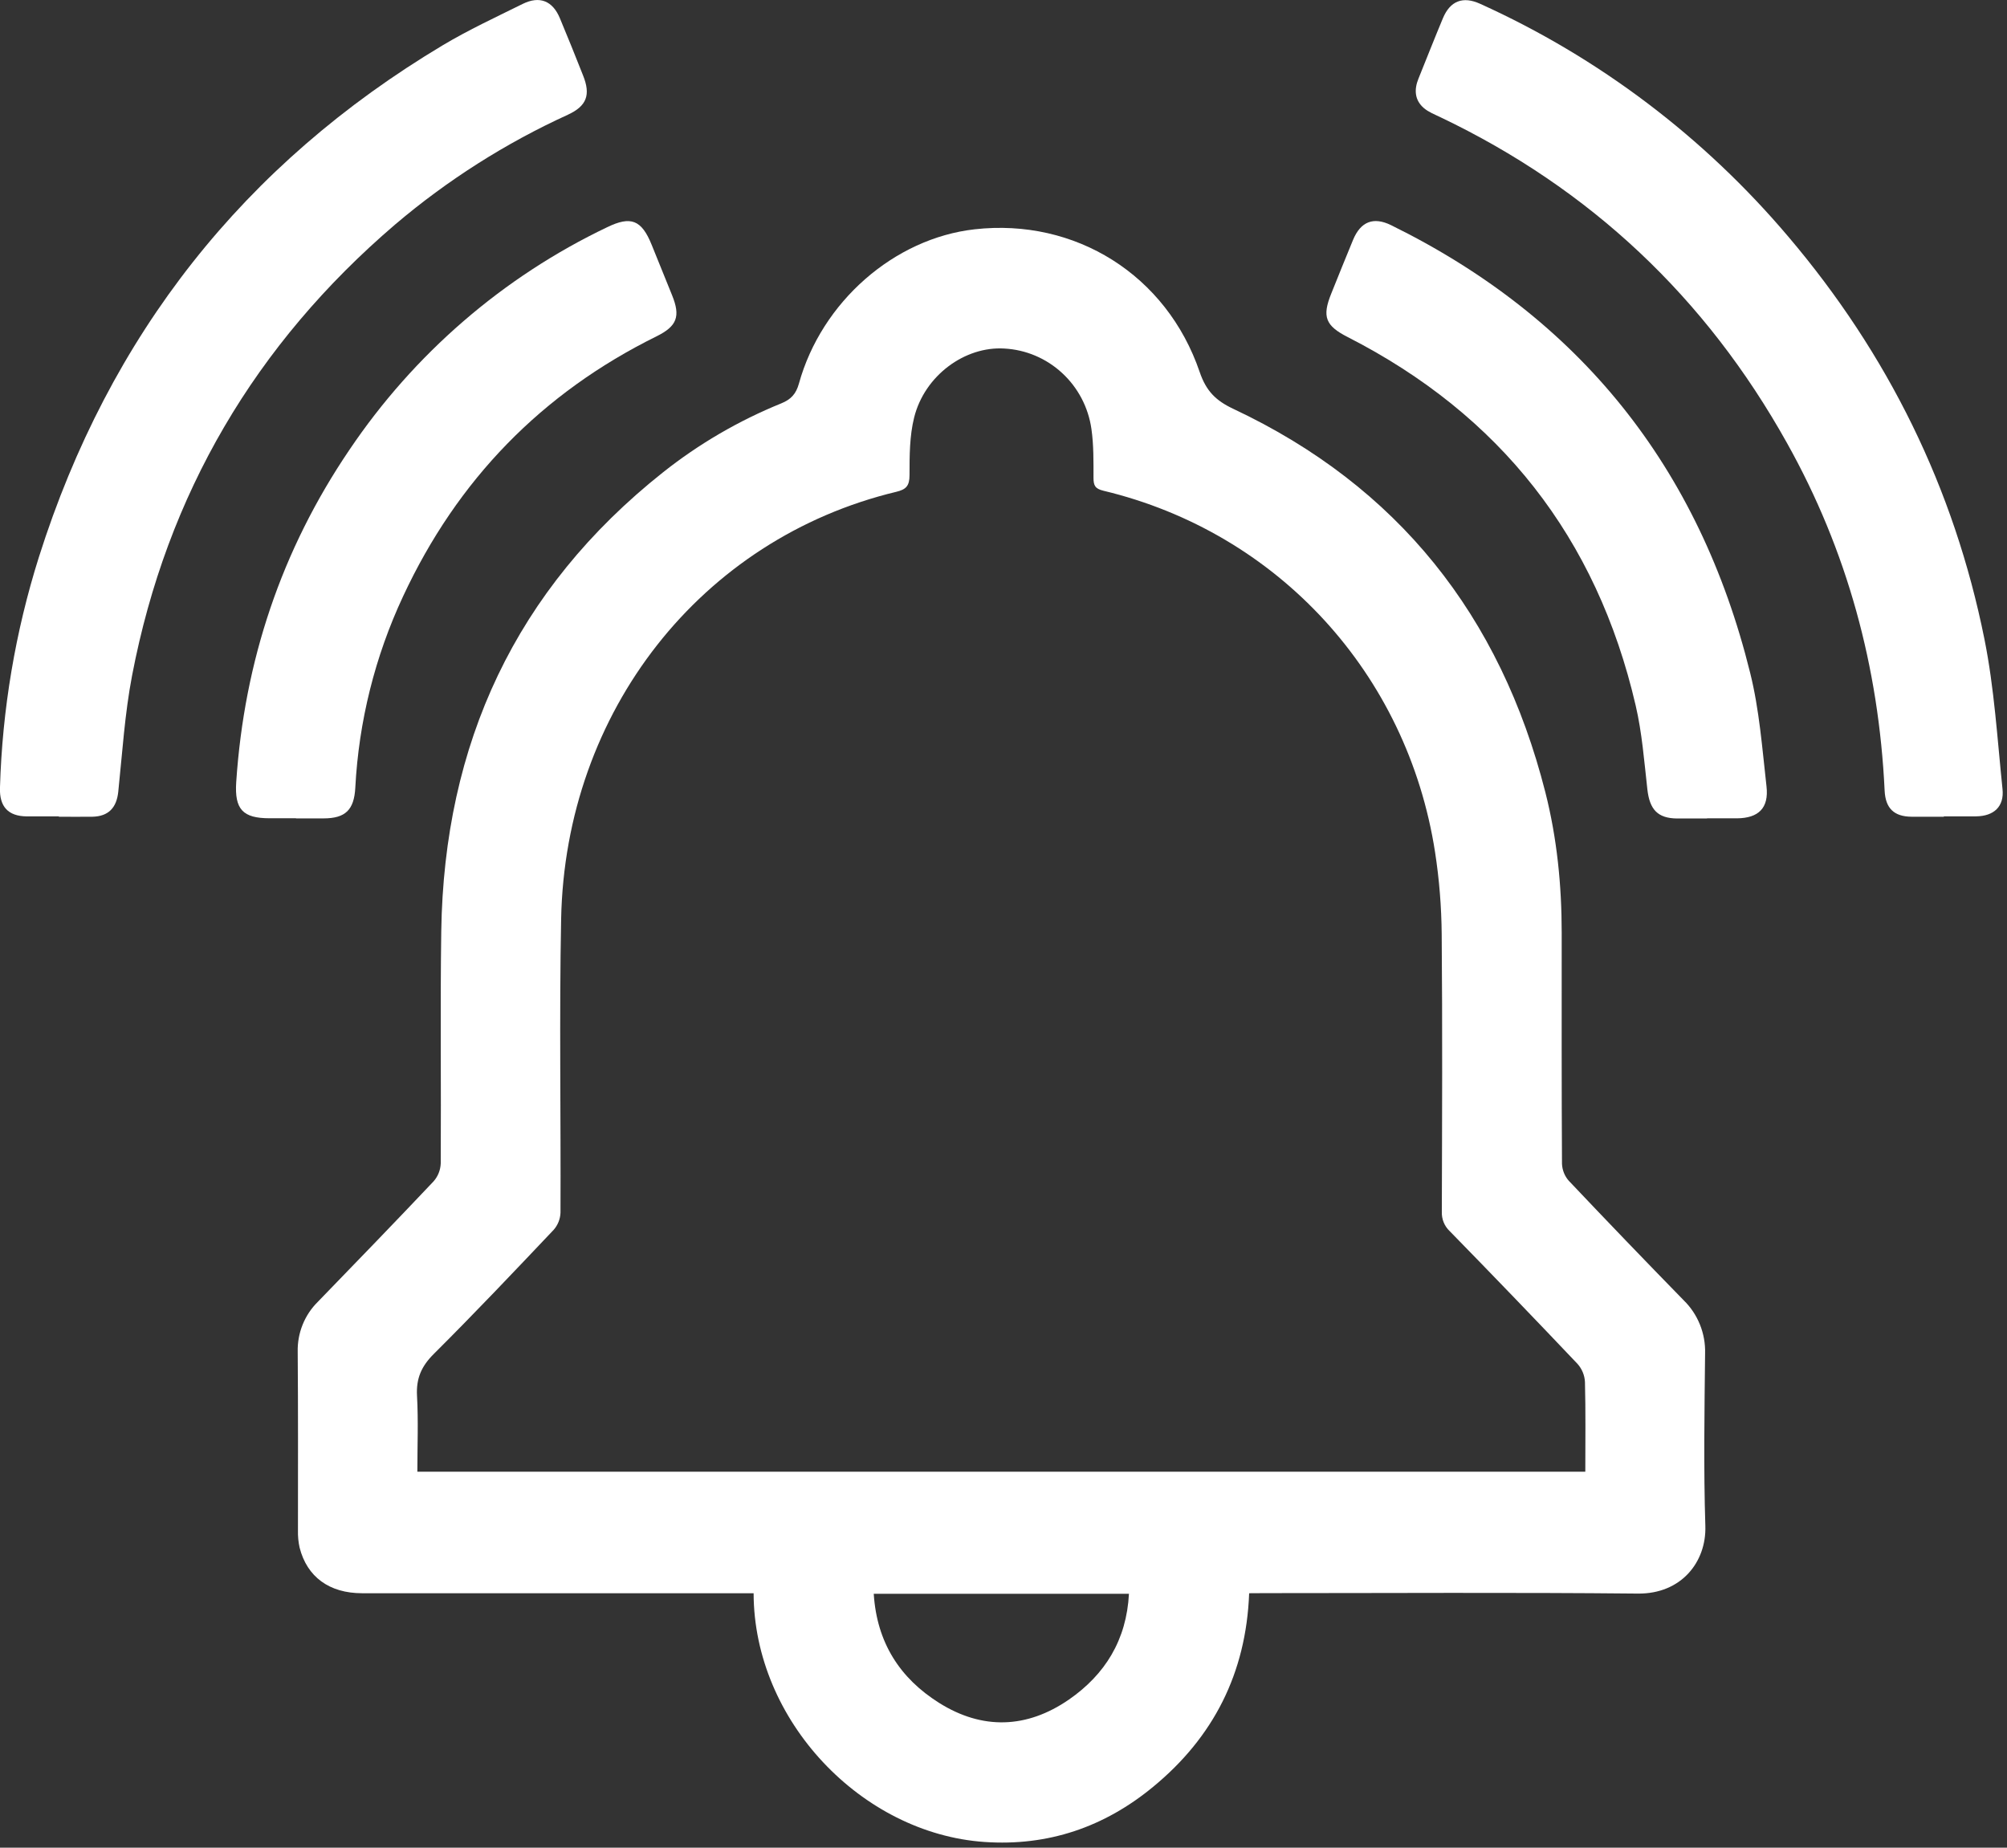
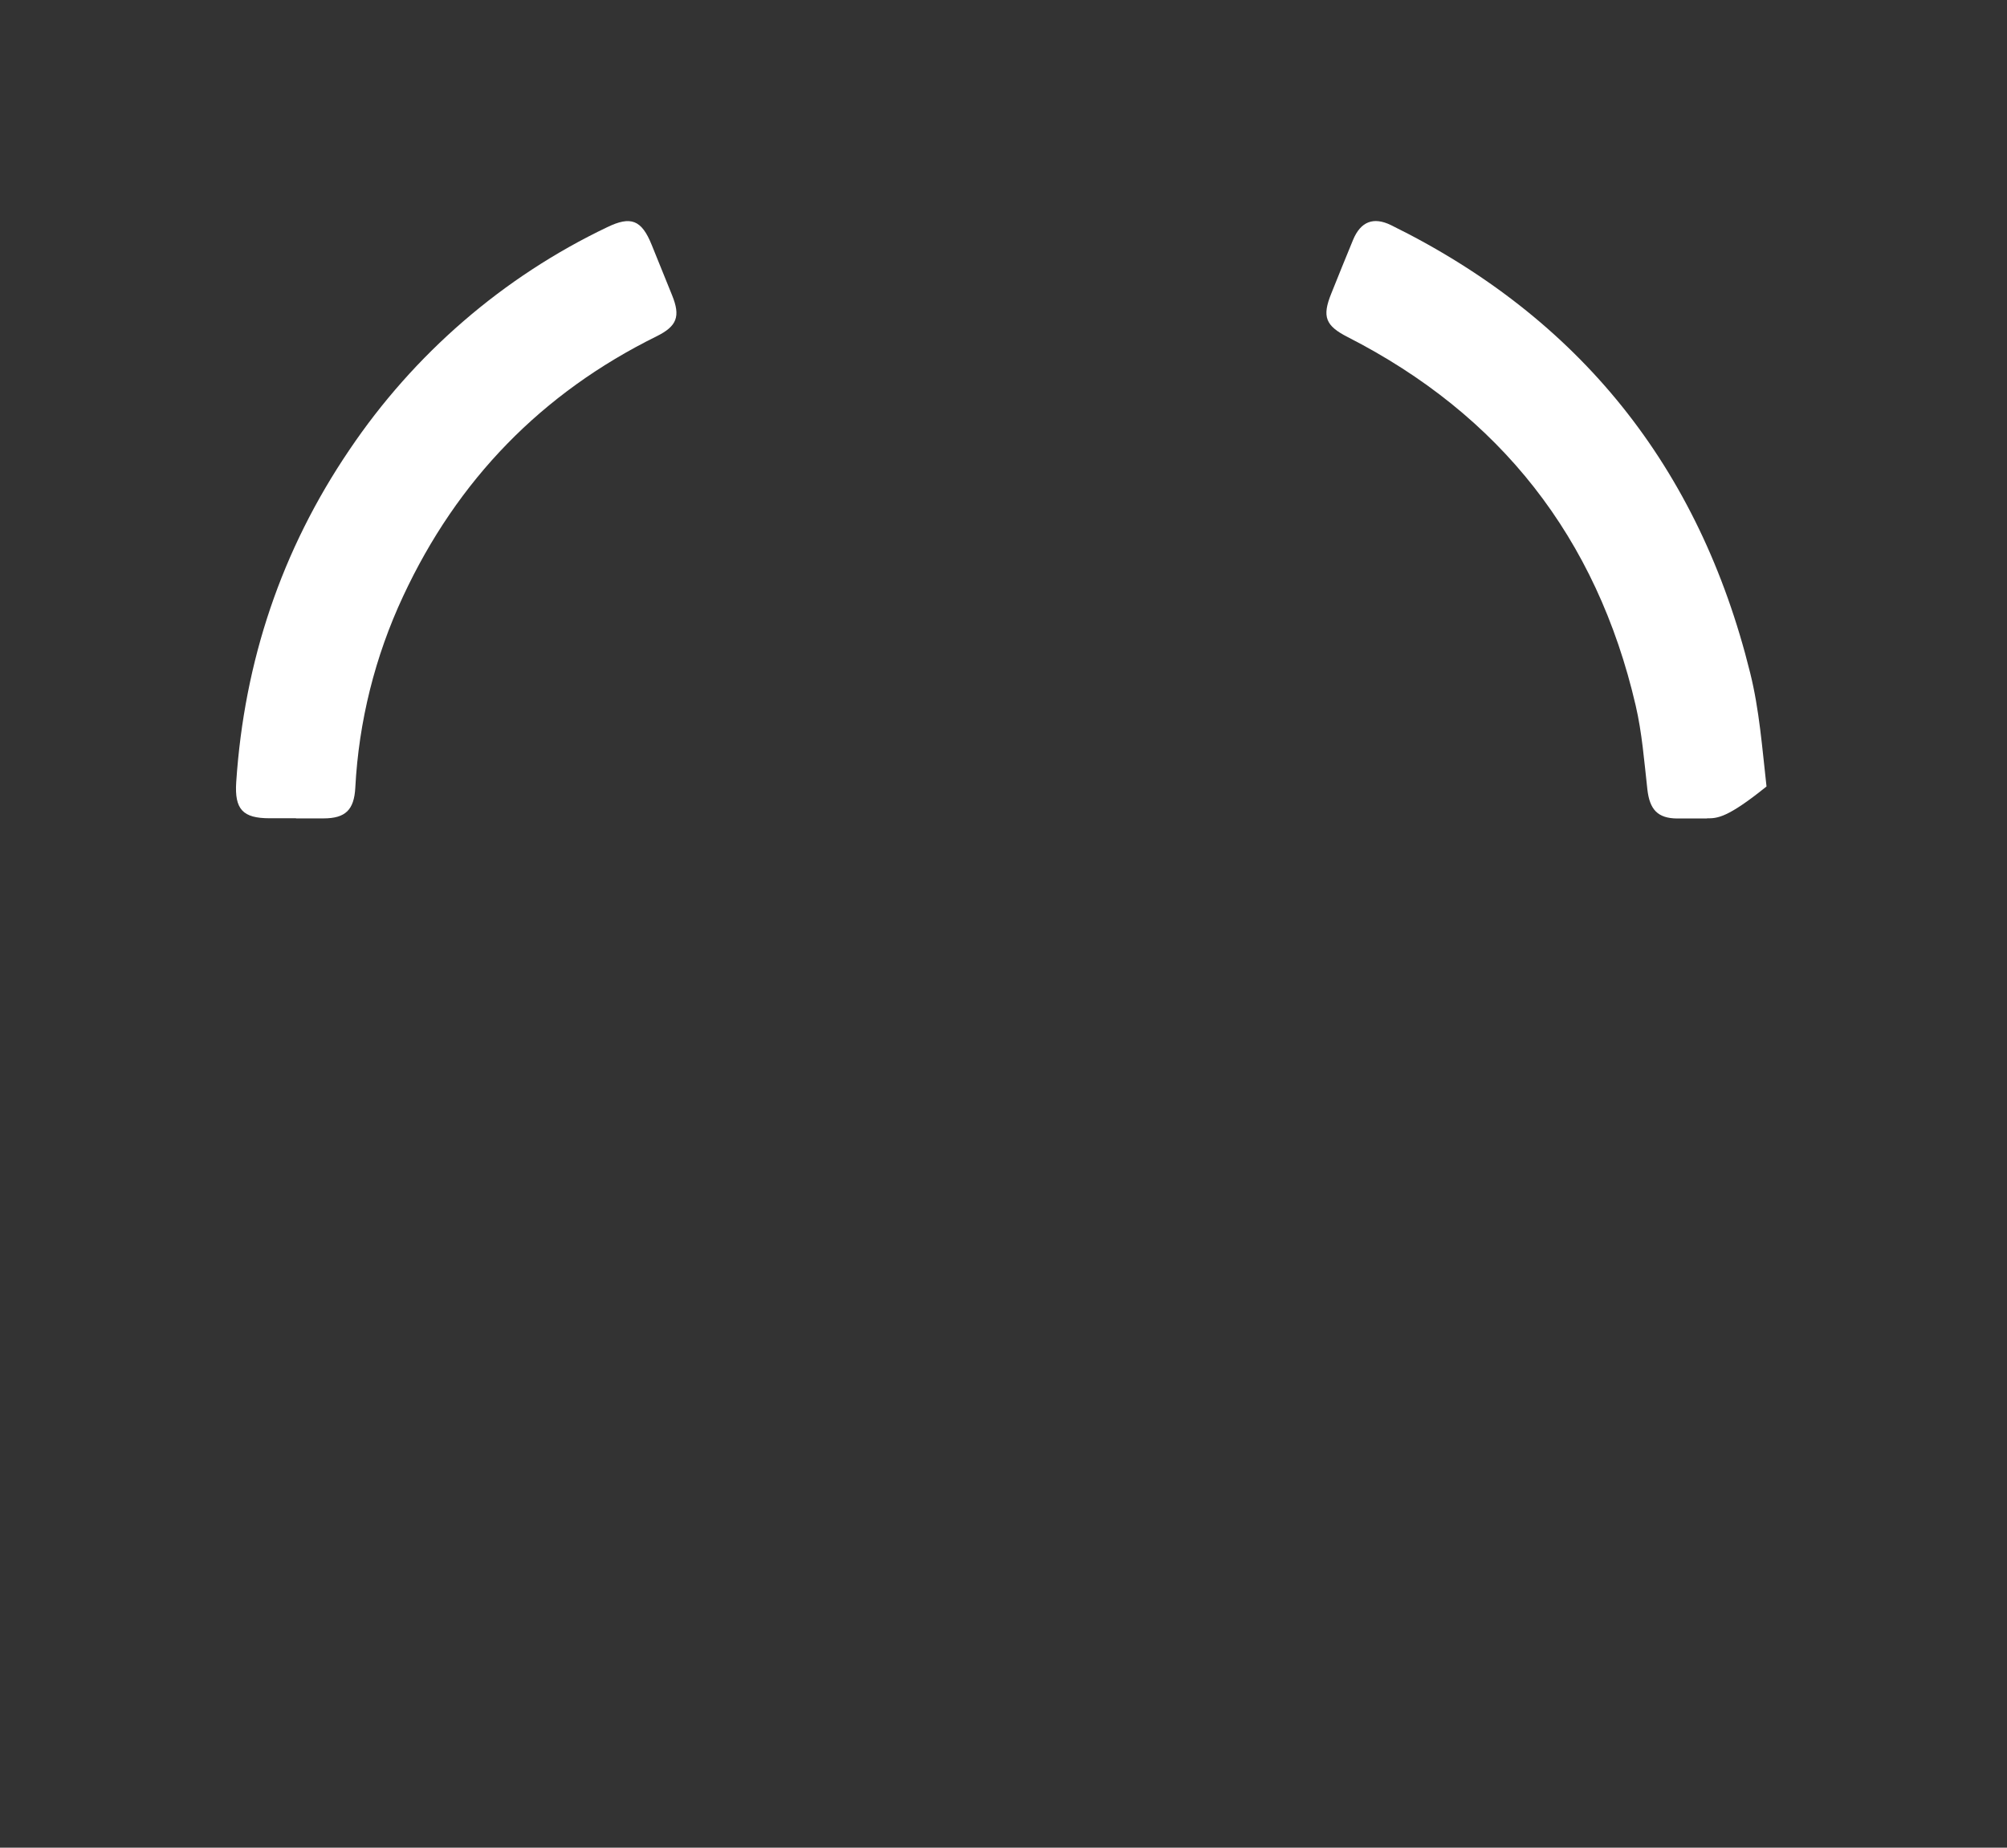
<svg xmlns="http://www.w3.org/2000/svg" width="63" height="58" viewBox="0 0 63 58" fill="none">
  <rect x="0" y="0" width="63" height="58" fill="#333333" stroke="none" />
  <g clip-path="url(#clip0_2_2761)">
-     <path d="M39.211 50.013C39.117 52.53 38.083 54.536 36.202 56.086C34.666 57.355 32.898 57.959 30.902 57.821C27.045 57.555 23.664 54.012 23.656 50.013H23.239C19.281 50.013 15.324 50.013 11.366 50.013C10.338 50.013 9.636 49.5 9.404 48.578C9.365 48.4 9.348 48.218 9.353 48.036C9.353 46.17 9.36 44.3 9.345 42.438C9.338 42.145 9.39 41.855 9.499 41.584C9.608 41.313 9.771 41.068 9.978 40.864C11.194 39.609 12.41 38.354 13.61 37.084C13.748 36.928 13.827 36.728 13.835 36.519C13.85 34.092 13.816 31.665 13.851 29.238C13.938 23.341 16.189 18.496 20.808 14.83C21.937 13.934 23.188 13.205 24.52 12.664C24.827 12.539 24.986 12.371 25.078 12.042C25.791 9.471 28.07 7.483 30.593 7.198C33.754 6.842 36.62 8.629 37.659 11.68C37.863 12.277 38.166 12.578 38.72 12.837C43.876 15.265 47.1 19.323 48.509 24.871C48.876 26.316 49.022 27.794 49.022 29.287C49.022 31.704 49.017 34.116 49.031 36.531C49.039 36.729 49.114 36.918 49.244 37.065C50.437 38.325 51.639 39.576 52.851 40.817C53.072 41.032 53.245 41.292 53.361 41.579C53.477 41.867 53.532 42.175 53.523 42.485C53.504 44.29 53.474 46.096 53.531 47.9C53.568 49.027 52.78 50.038 51.413 50.024C47.516 49.985 43.619 50.01 39.722 50.01L39.211 50.013ZM49.763 46.198C49.763 45.229 49.776 44.303 49.752 43.379C49.741 43.169 49.658 42.97 49.519 42.814C48.192 41.415 46.854 40.025 45.506 38.646C45.424 38.569 45.36 38.475 45.317 38.37C45.275 38.266 45.255 38.153 45.259 38.04C45.268 35.138 45.28 32.235 45.255 29.332C45.248 28.468 45.179 27.605 45.047 26.751C44.178 21.142 40.111 16.716 34.638 15.405C34.372 15.341 34.325 15.238 34.325 14.995C34.325 14.482 34.332 13.97 34.26 13.465C34.164 12.79 33.839 12.169 33.34 11.709C32.842 11.249 32.202 10.977 31.527 10.941C30.289 10.864 29.023 11.789 28.695 13.106C28.55 13.686 28.55 14.311 28.55 14.915C28.55 15.257 28.438 15.366 28.132 15.439C22.015 16.909 17.742 22.325 17.614 28.85C17.554 31.922 17.607 34.996 17.594 38.069C17.586 38.267 17.511 38.456 17.381 38.604C16.138 39.916 14.895 41.229 13.613 42.505C13.229 42.888 13.061 43.269 13.09 43.812C13.134 44.598 13.101 45.389 13.101 46.198H49.763ZM27.427 50.03C27.523 51.559 28.247 52.681 29.479 53.455C30.838 54.309 32.233 54.261 33.551 53.353C34.687 52.567 35.362 51.483 35.438 50.03H27.427Z" fill="white" />
-     <path d="M1.849 25.627C1.512 25.627 1.174 25.627 0.835 25.627C0.255 25.62 -0.019 25.321 -0.001 24.732C0.07 22.272 0.481 19.834 1.22 17.49C3.429 10.51 7.656 5.153 13.901 1.419C14.707 0.938 15.564 0.54 16.407 0.123C16.939 -0.14 17.349 0.026 17.576 0.575C17.825 1.168 18.064 1.765 18.3 2.362C18.549 2.977 18.419 3.327 17.826 3.601C15.87 4.494 14.044 5.654 12.4 7.05C8.023 10.796 5.24 15.503 4.147 21.2C3.916 22.403 3.84 23.636 3.712 24.857C3.659 25.356 3.406 25.627 2.899 25.638C2.549 25.643 2.199 25.638 1.849 25.638V25.627Z" fill="white" />
-     <path d="M61.019 25.638C60.681 25.638 60.343 25.638 60.004 25.638C59.453 25.633 59.186 25.373 59.159 24.821C58.975 20.939 57.986 17.289 56.094 13.907C53.54 9.329 49.911 5.919 45.206 3.675C45.033 3.592 44.844 3.518 44.699 3.396C44.402 3.142 44.386 2.81 44.527 2.465C44.782 1.835 45.03 1.202 45.292 0.575C45.521 0.026 45.921 -0.127 46.461 0.119C50.184 1.802 53.489 4.3 56.139 7.433C59.259 11.11 61.34 15.32 62.292 20.065C62.602 21.608 62.696 23.197 62.859 24.768C62.917 25.318 62.589 25.62 62.028 25.626C61.691 25.63 61.353 25.626 61.014 25.626L61.019 25.638Z" fill="white" />
    <path d="M9.294 25.686H8.462C7.622 25.686 7.359 25.408 7.415 24.551C7.668 20.751 8.836 17.266 10.966 14.124C12.999 11.105 15.793 8.691 19.06 7.132C19.805 6.771 20.139 6.902 20.456 7.685C20.671 8.213 20.885 8.742 21.098 9.271C21.366 9.933 21.252 10.24 20.608 10.558C17.009 12.336 14.358 15.057 12.653 18.719C11.772 20.604 11.262 22.644 11.153 24.726C11.116 25.423 10.843 25.688 10.161 25.69H9.291L9.294 25.686Z" fill="white" />
-     <path d="M53.587 25.693C53.273 25.693 52.959 25.693 52.645 25.693C52.036 25.688 51.783 25.414 51.711 24.779C51.612 23.899 51.544 23.005 51.344 22.146C50.12 16.872 47.085 13.021 42.303 10.58C41.61 10.226 41.492 9.945 41.789 9.214C42.016 8.652 42.24 8.088 42.473 7.529C42.712 6.956 43.11 6.797 43.664 7.067C49.582 9.979 53.34 14.663 54.937 21.119C55.227 22.28 55.316 23.493 55.451 24.688C55.528 25.367 55.199 25.681 54.527 25.688C54.213 25.688 53.899 25.688 53.585 25.688L53.587 25.693Z" fill="white" />
+     <path d="M53.587 25.693C53.273 25.693 52.959 25.693 52.645 25.693C52.036 25.688 51.783 25.414 51.711 24.779C51.612 23.899 51.544 23.005 51.344 22.146C50.12 16.872 47.085 13.021 42.303 10.58C41.61 10.226 41.492 9.945 41.789 9.214C42.016 8.652 42.24 8.088 42.473 7.529C42.712 6.956 43.11 6.797 43.664 7.067C49.582 9.979 53.34 14.663 54.937 21.119C55.227 22.28 55.316 23.493 55.451 24.688C54.213 25.688 53.899 25.688 53.585 25.688L53.587 25.693Z" fill="white" />
  </g>
  <defs>
    <clipPath id="clip0_2_2761">
      <rect width="62.87" height="57.84" fill="white" />
    </clipPath>
  </defs>
</svg>